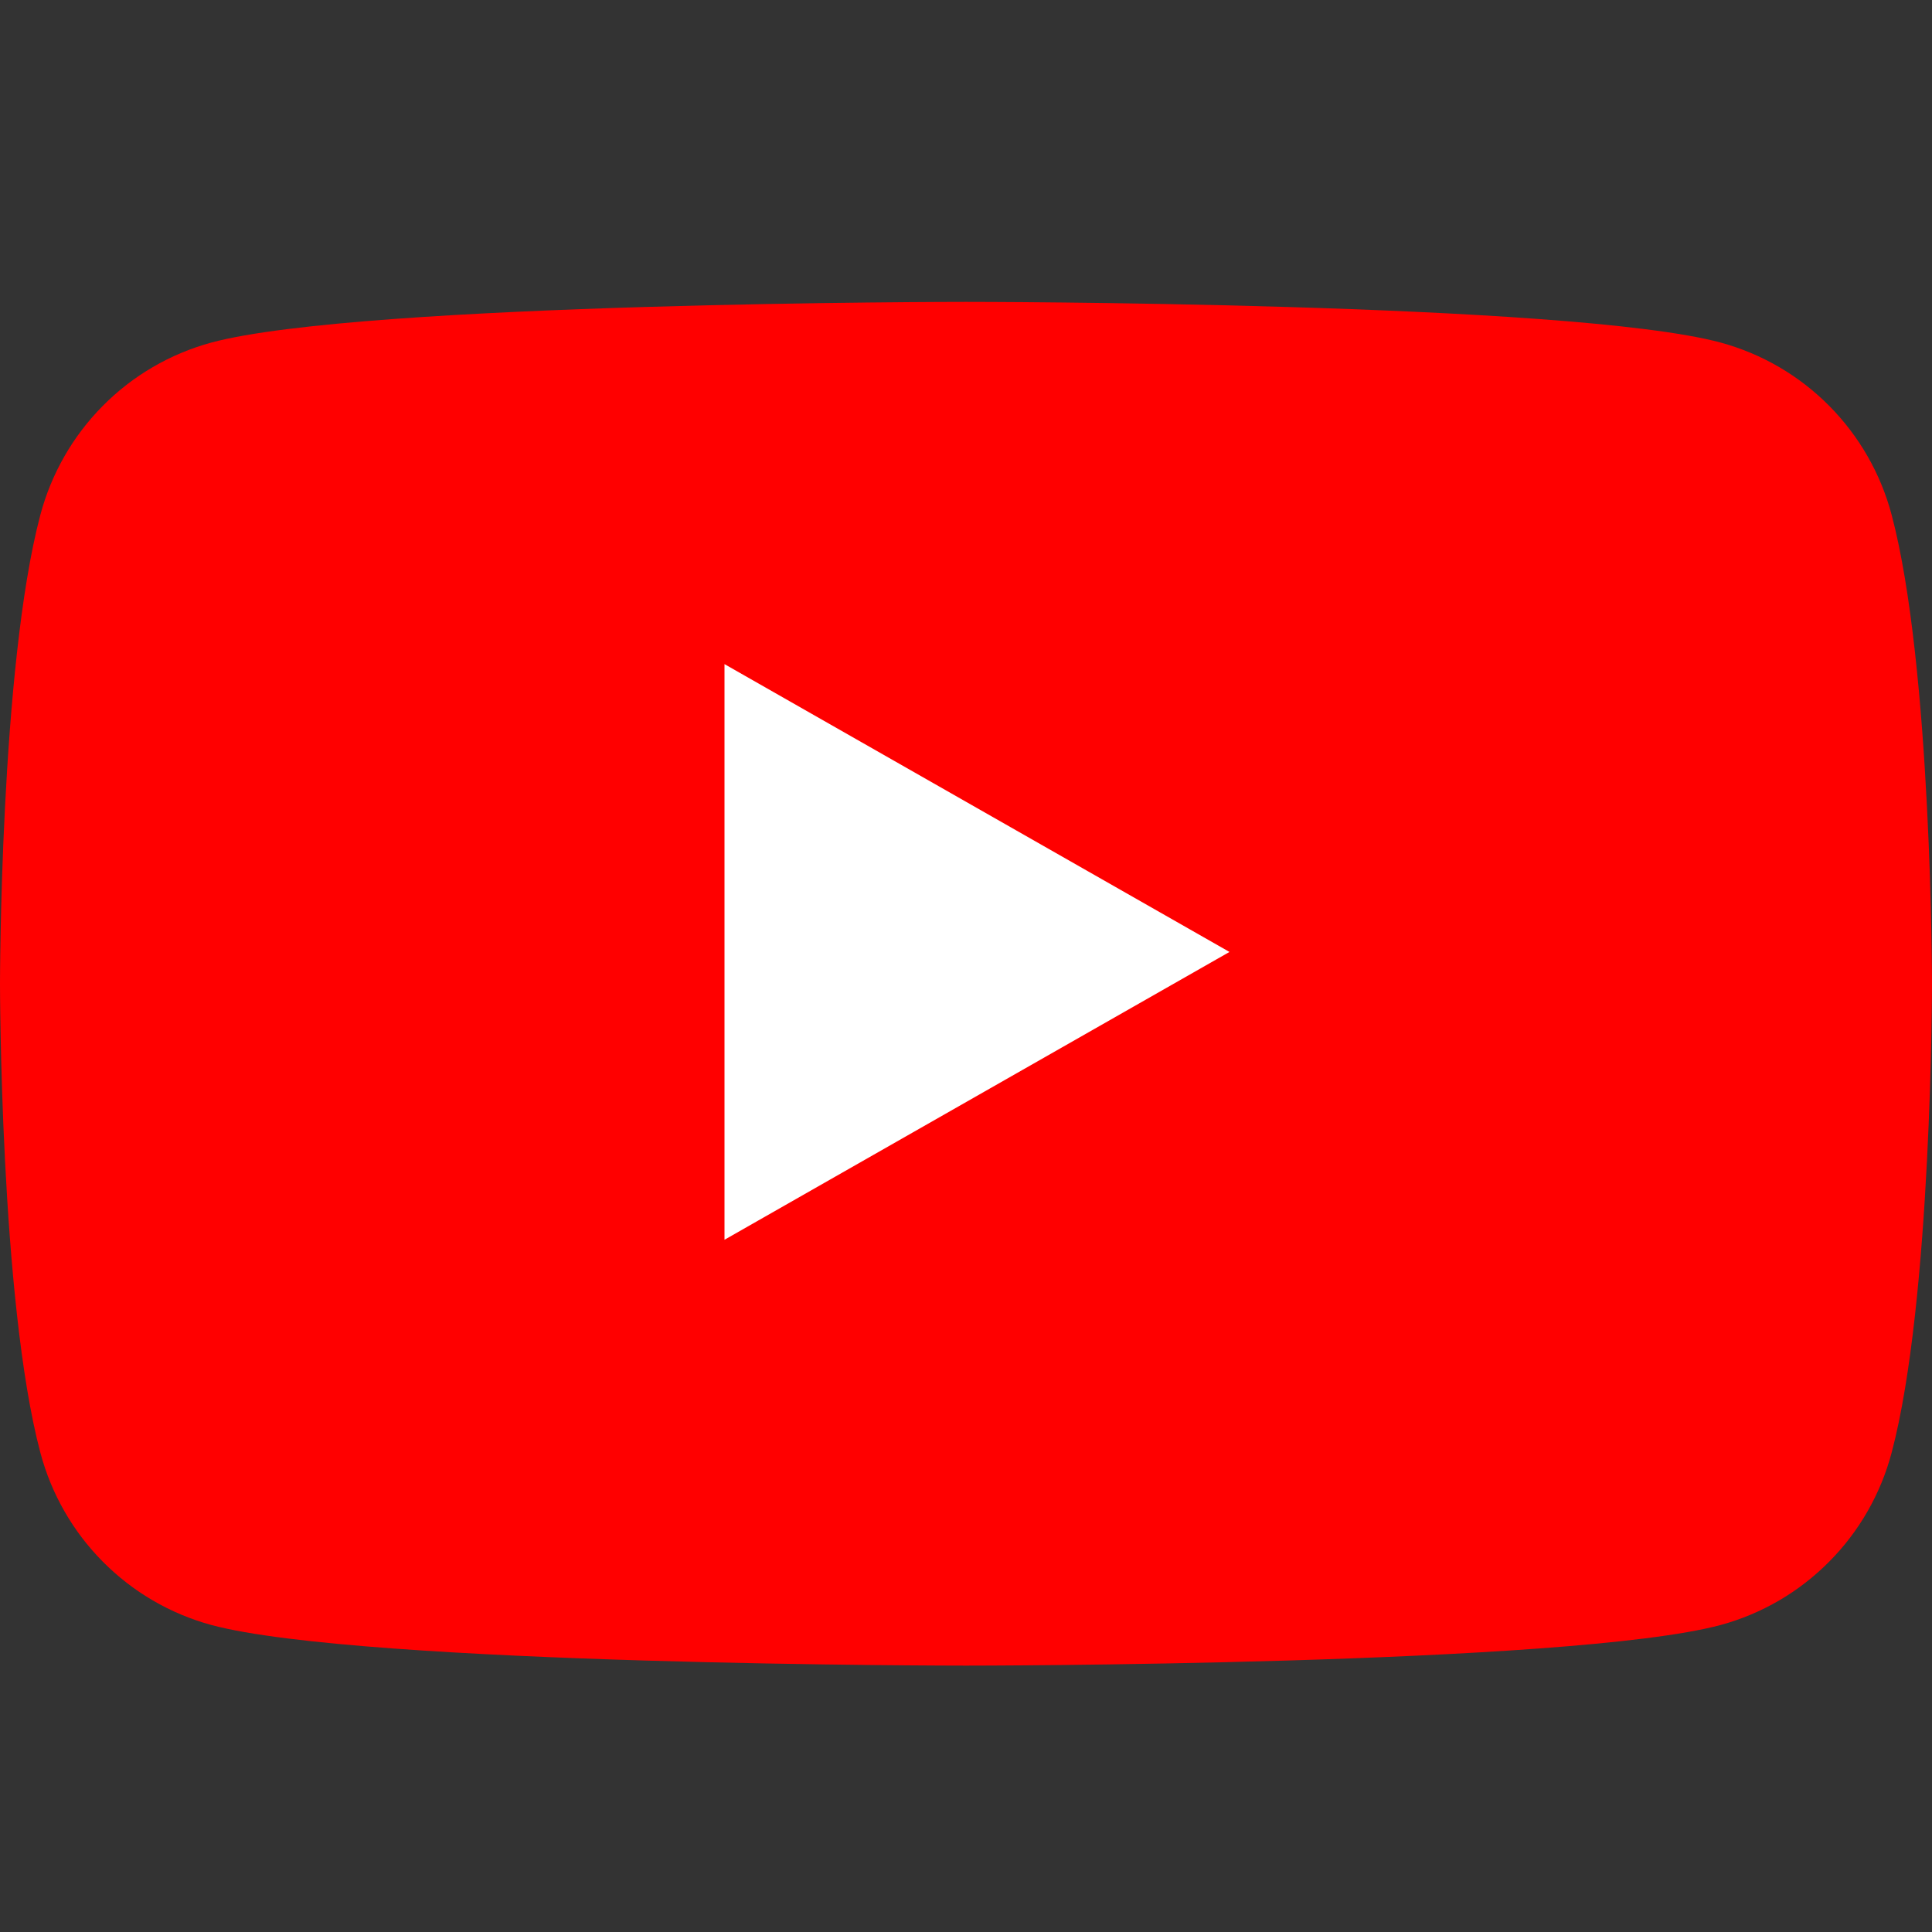
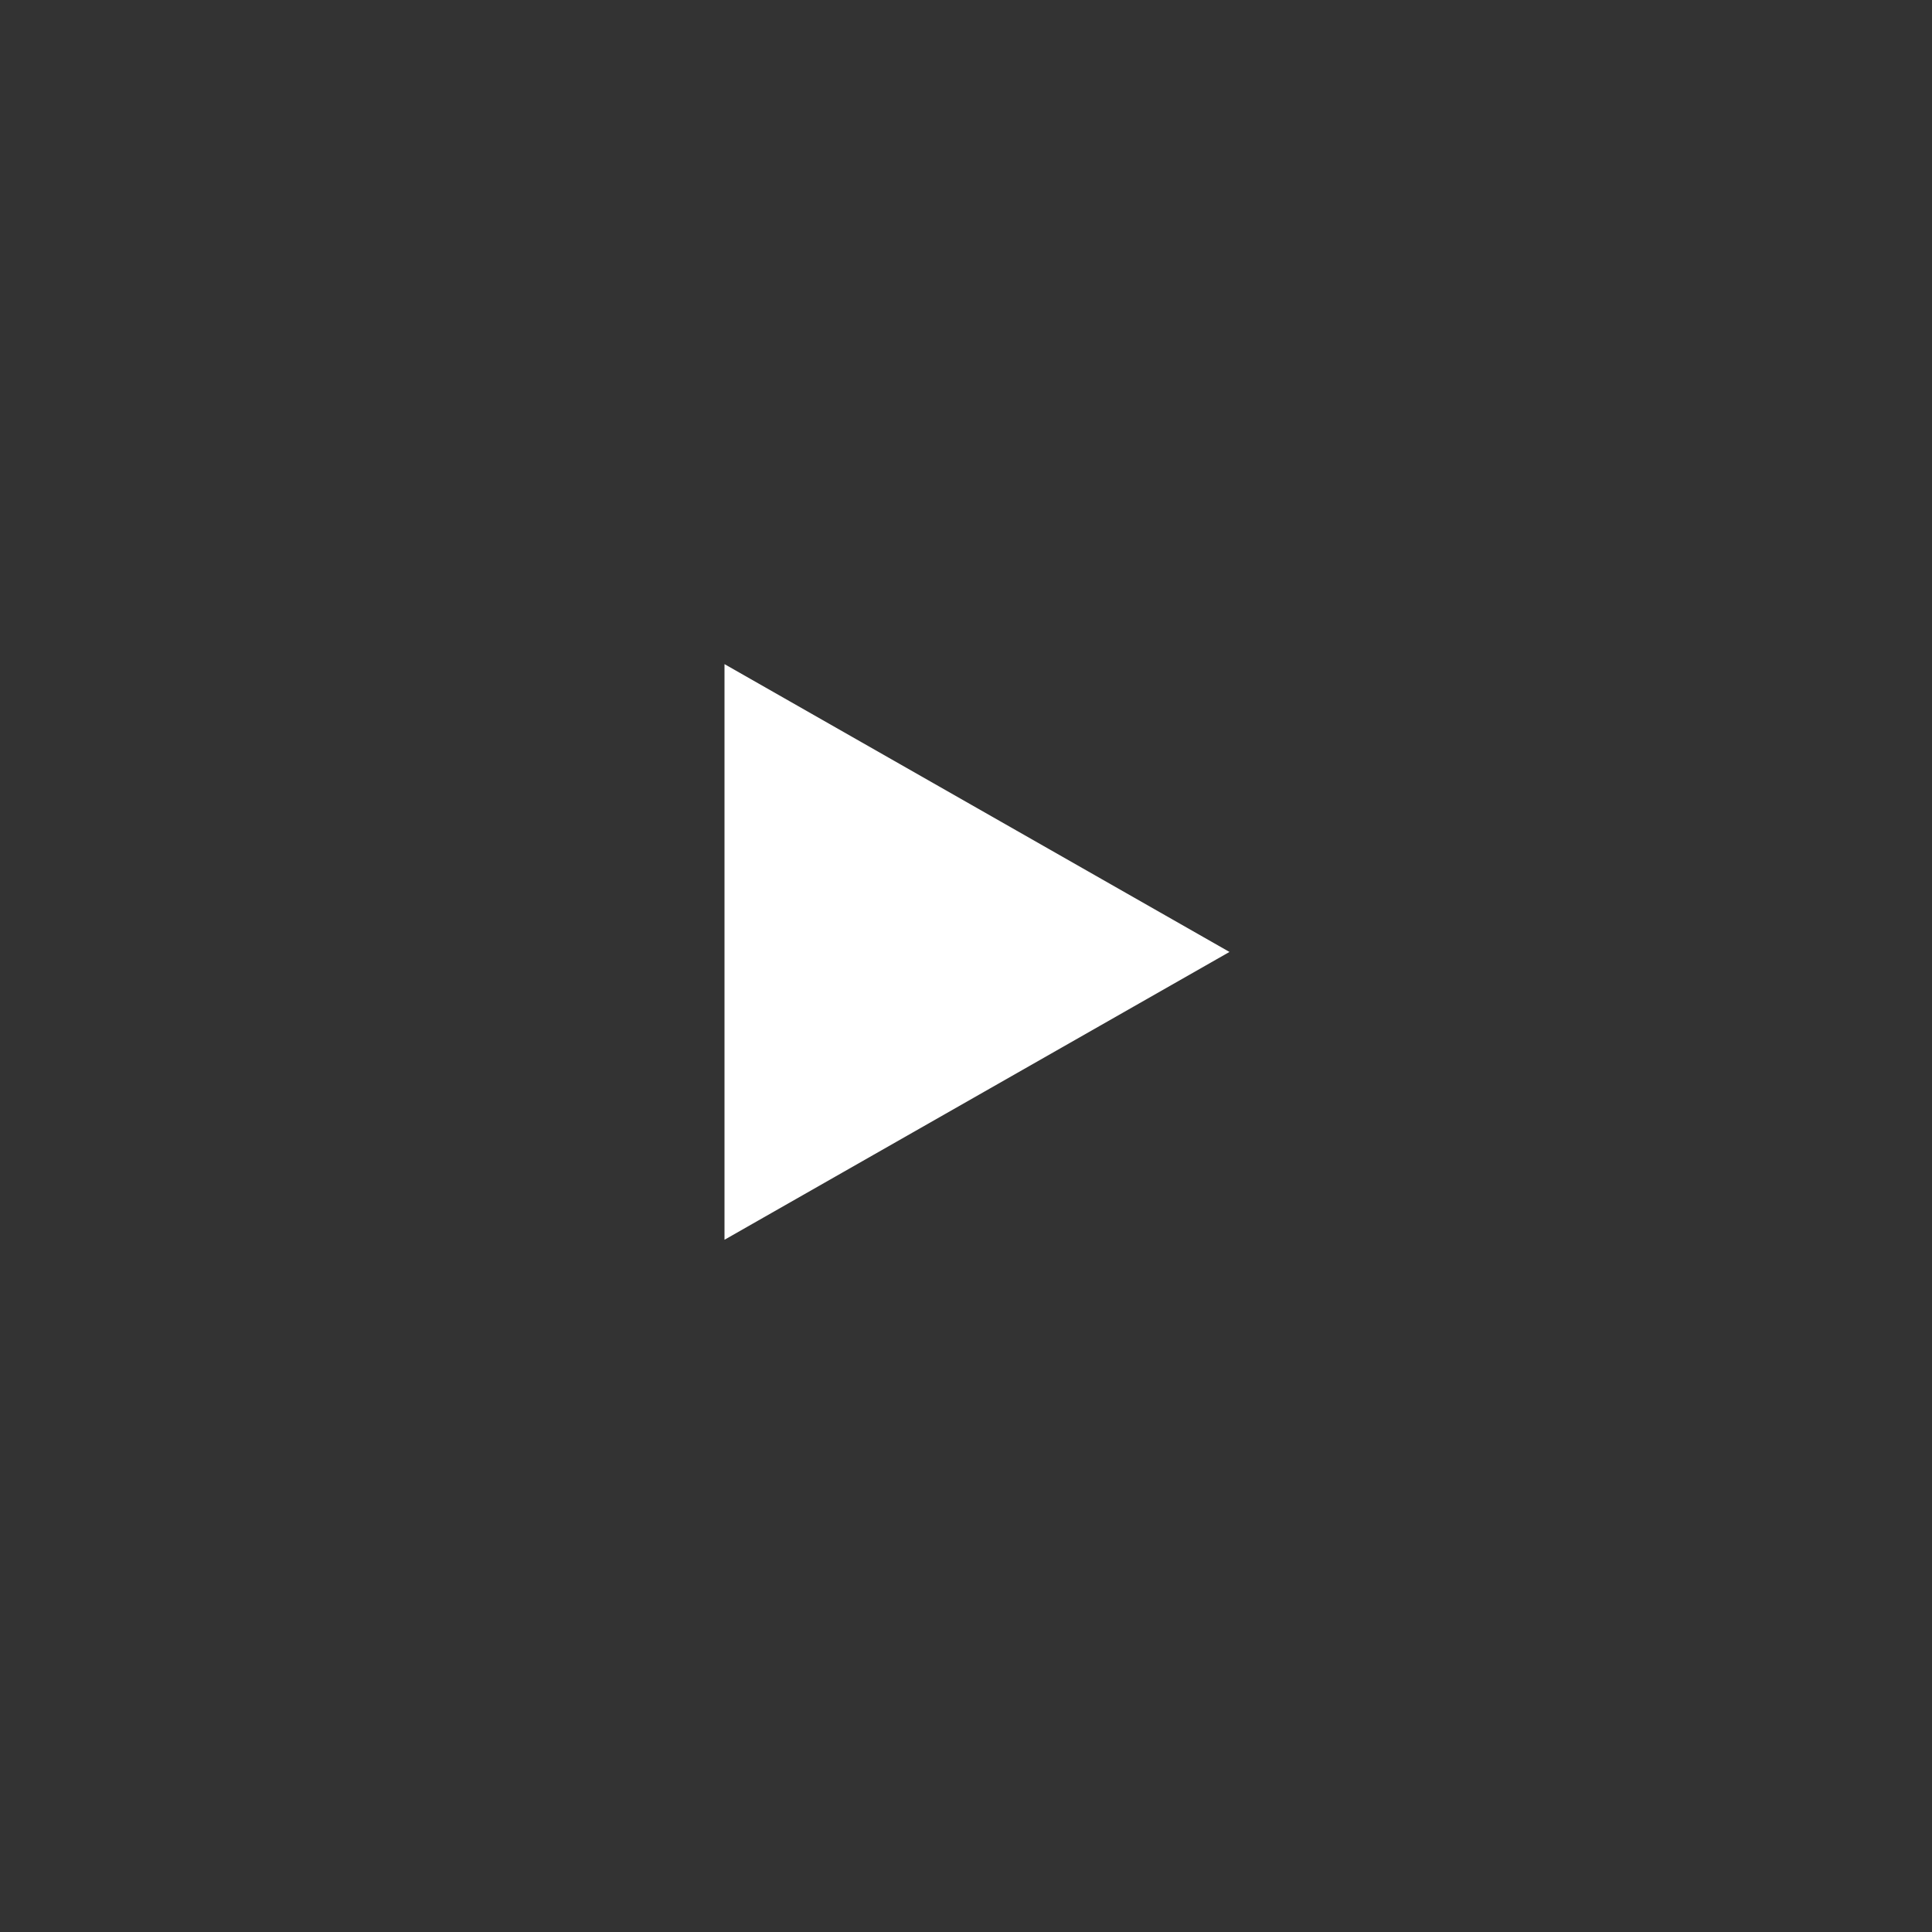
<svg xmlns="http://www.w3.org/2000/svg" width="40" height="40" viewBox="0 0 40 40" fill="none">
  <rect x="0" y="0" width="40" height="40" fill="#333333" stroke="none" />
-   <path d="M39.164 10.658C38.938 9.806 38.492 9.028 37.871 8.402C37.251 7.776 36.477 7.325 35.627 7.093C32.5 6.25 20 6.25 20 6.25C20 6.25 7.5 6.25 4.373 7.093C3.523 7.325 2.749 7.776 2.129 8.402C1.508 9.028 1.063 9.806 0.836 10.658C0 13.805 0 20.368 0 20.368C0 20.368 0 26.93 0.836 30.077C1.063 30.93 1.508 31.708 2.129 32.333C2.749 32.959 3.523 33.411 4.373 33.643C7.5 34.485 20 34.485 20 34.485C20 34.485 32.5 34.485 35.627 33.643C36.477 33.411 37.251 32.959 37.871 32.333C38.492 31.708 38.938 30.93 39.164 30.077C40 26.93 40 20.368 40 20.368C40 20.368 40 13.805 39.164 10.658Z" fill="#FF0000" />
-   <path d="M15 25.668L25.455 19.709L15 13.75V25.668Z" fill="white" />
+   <path d="M15 25.668L25.455 19.709L15 13.75V25.668" fill="white" />
</svg>